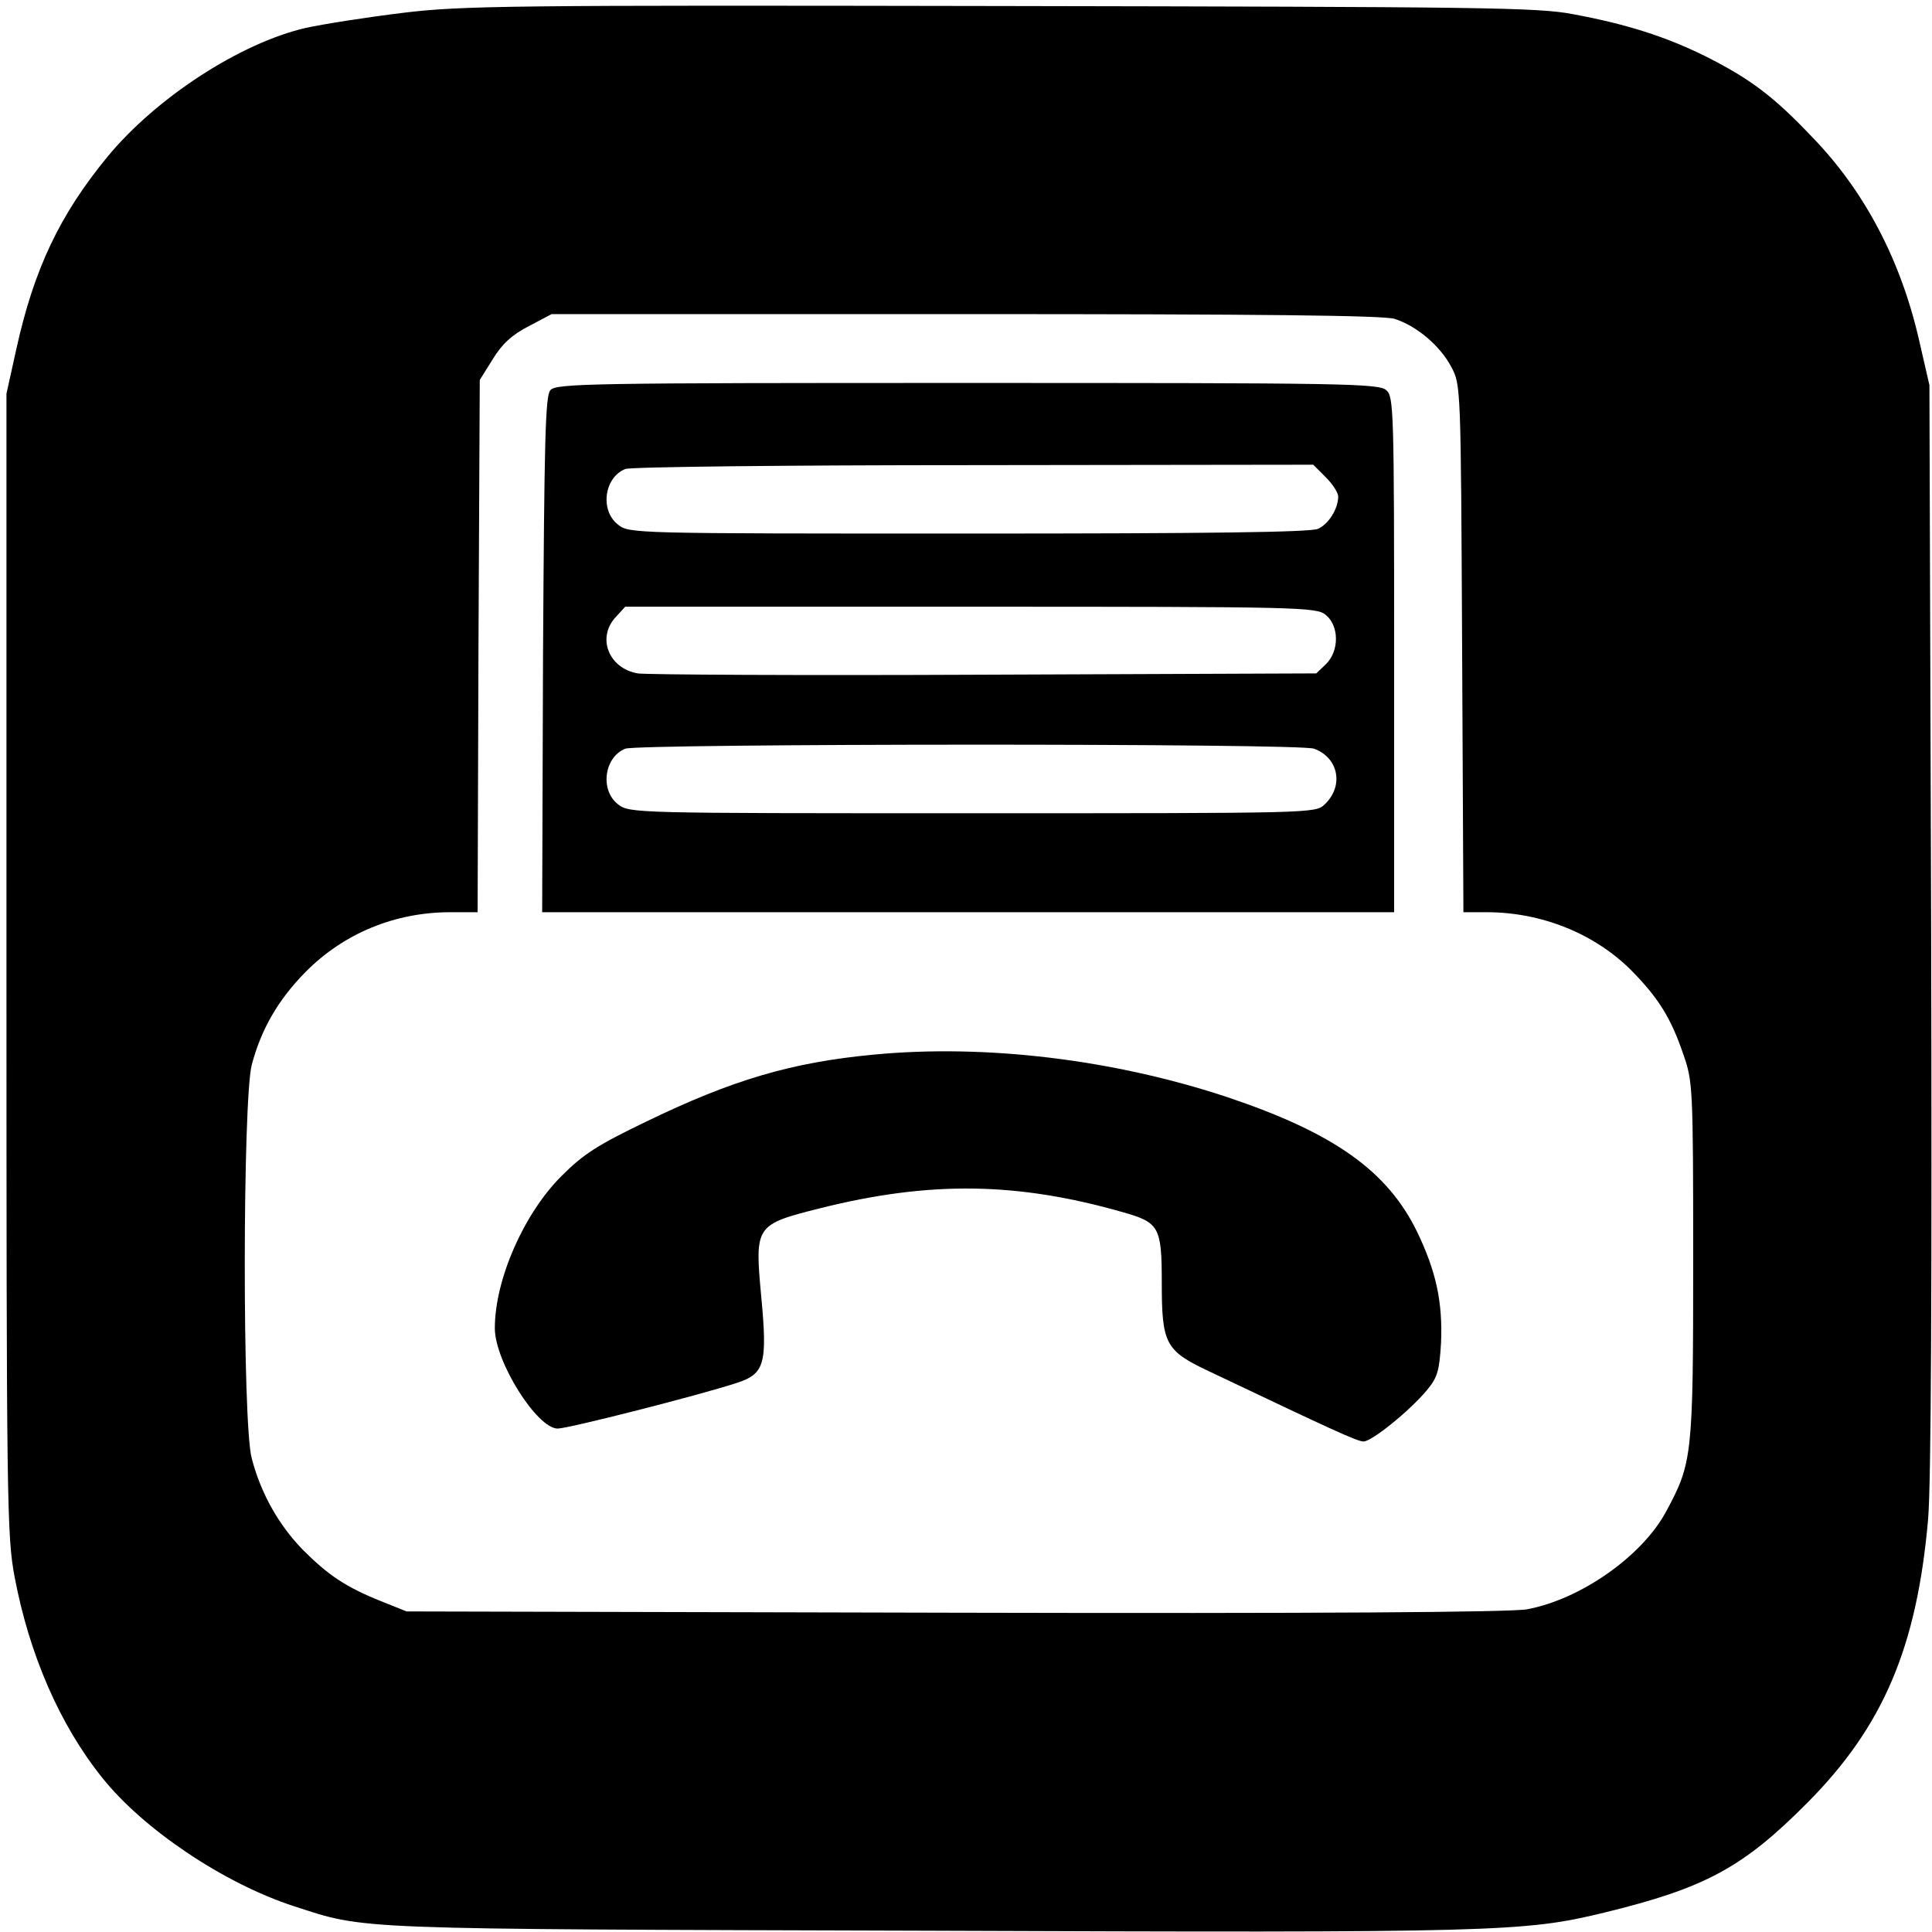
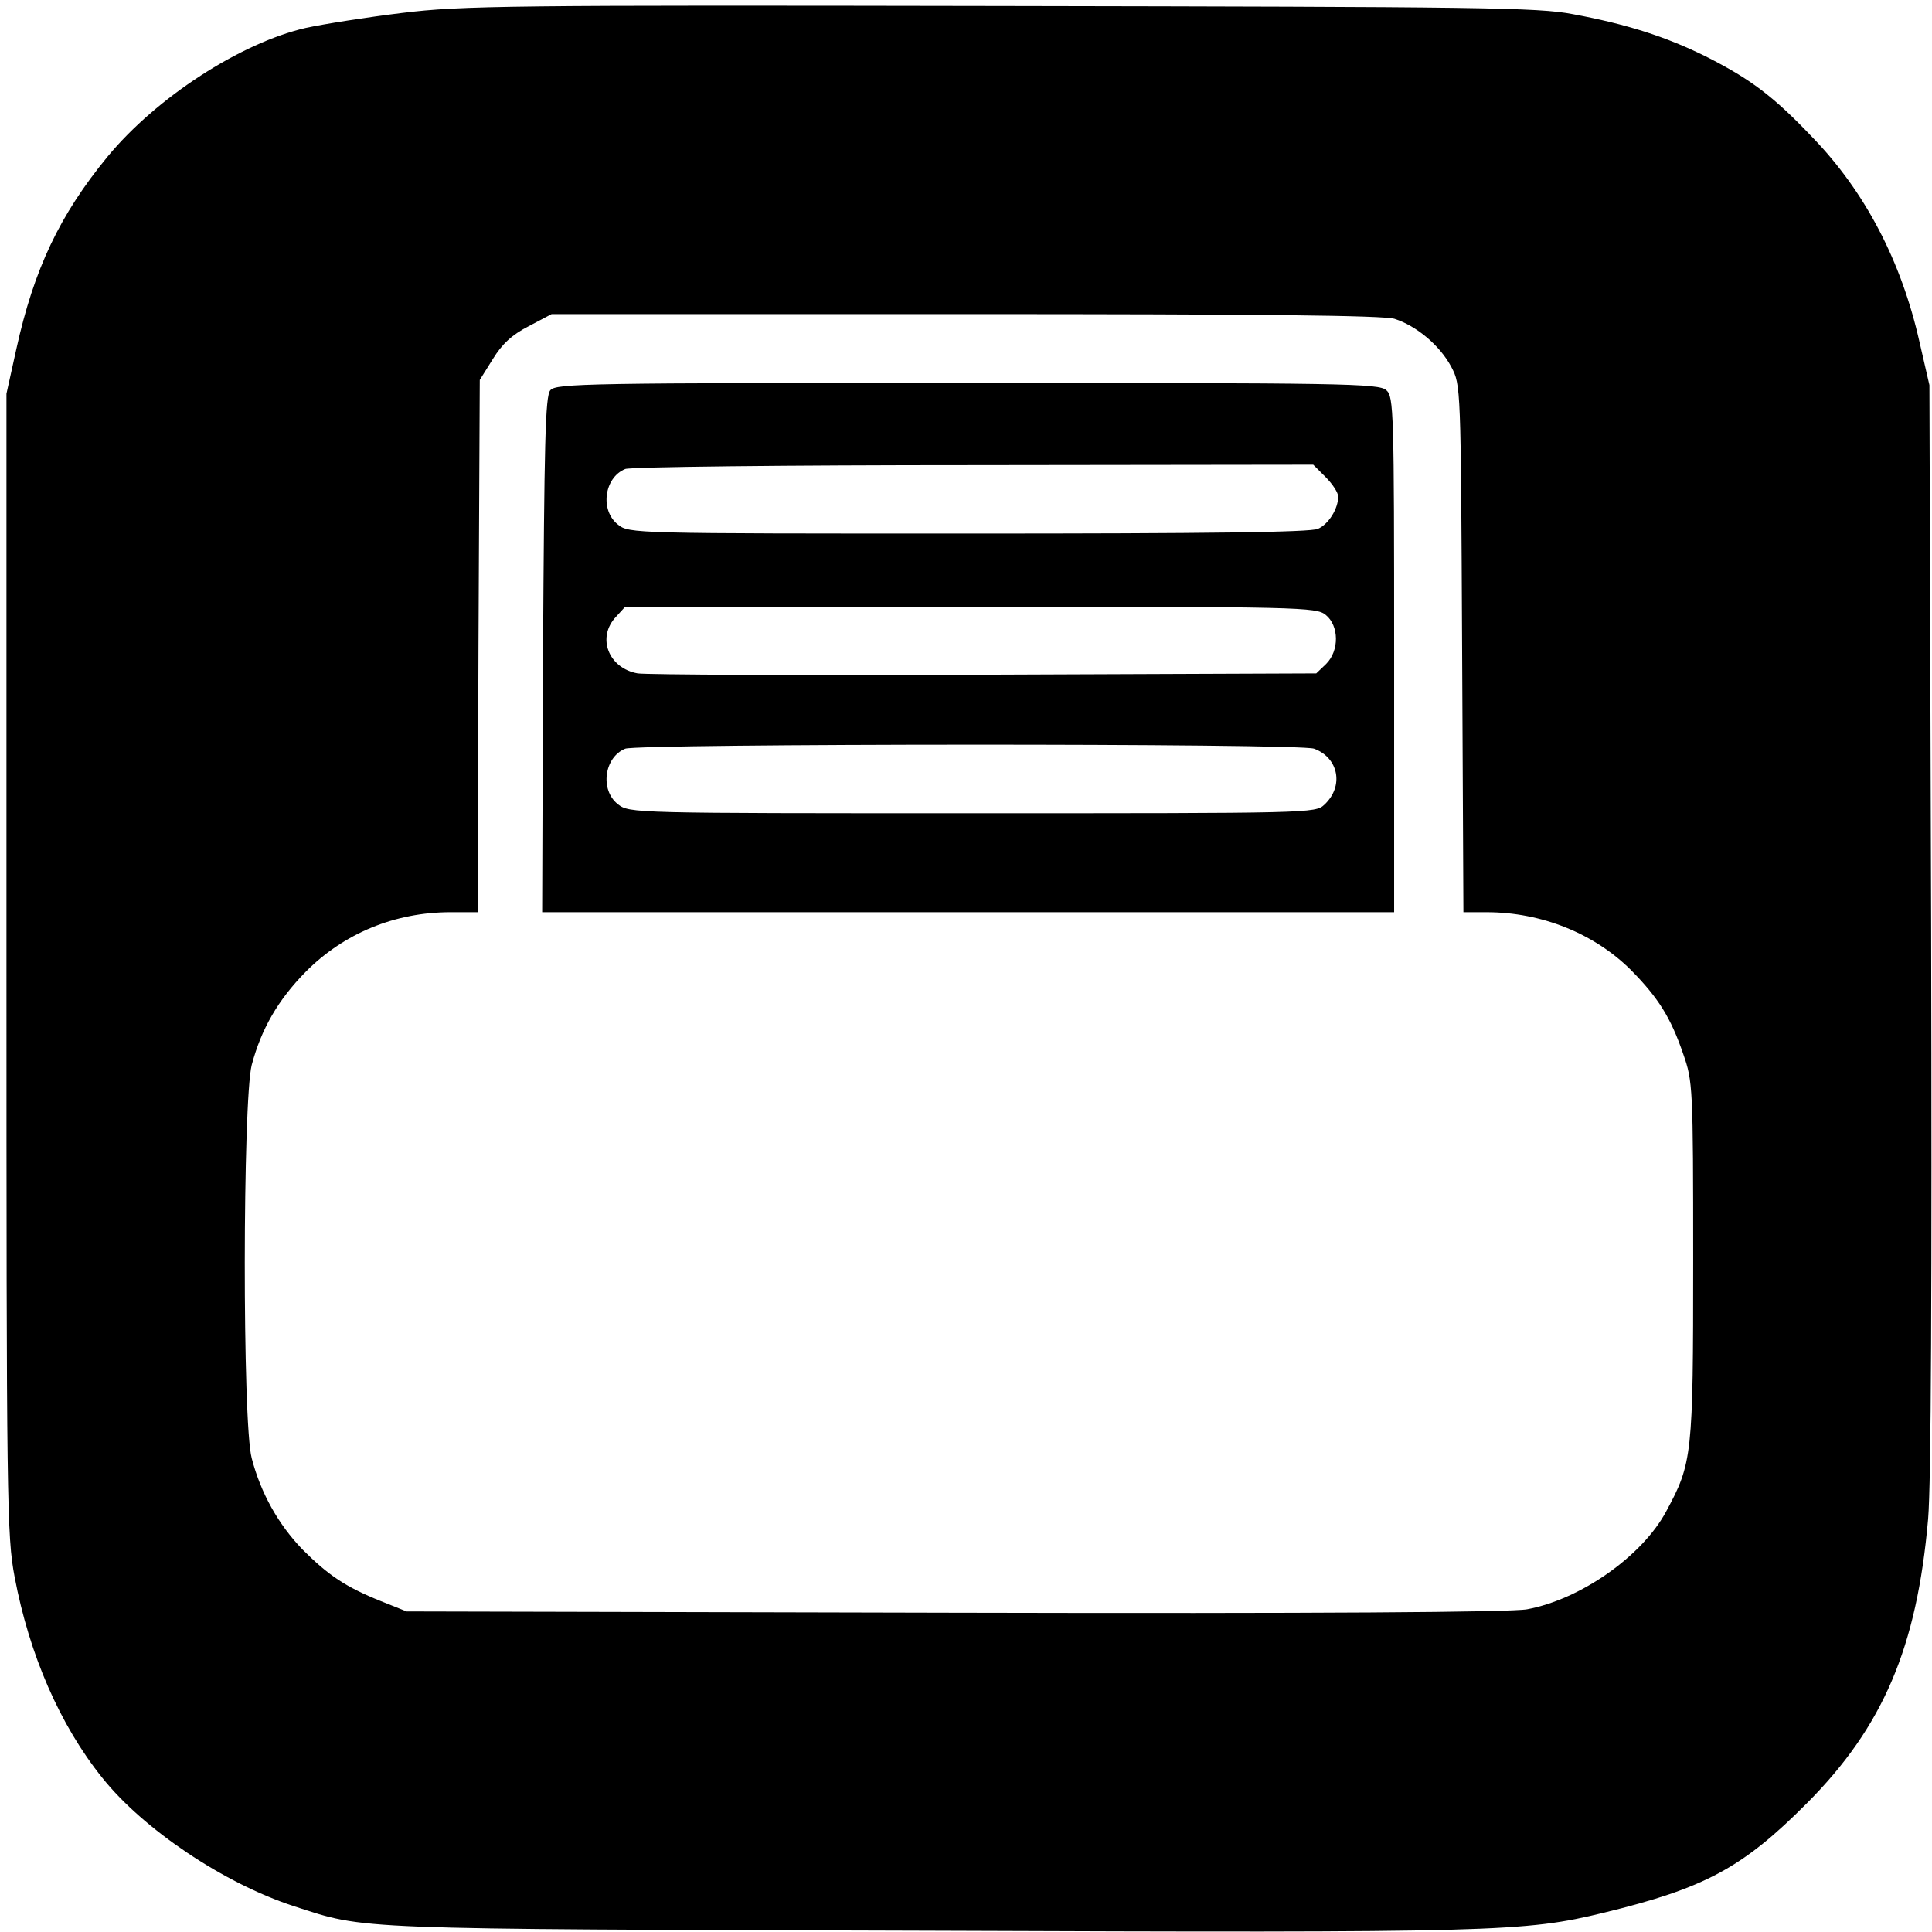
<svg xmlns="http://www.w3.org/2000/svg" version="1.0" width="449pt" height="449pt" viewBox="0 0 449 449" preserveAspectRatio="xMidYMid meet">
  <g transform="translate(0,449) scale(0.1,-0.1)" fill="#000000" stroke="none">
    <path d="M935 4460 c-82 -10 -184 -26 -225 -35 -151 -35 -346 -161 -460 -299 -111 -135 -171 -261 -212 -447 l-23 -104 0 -1325 c0 -1255 1 -1330 19 -1425 34 -180 105 -344 204 -467 95 -119 282 -245 445 -298 170 -55 121 -53 1472 -57 1326 -5 1388 -3 1573 42 234 57 322 104 472 255 176 177 255 361 281 660 7 84 9 533 7 1380 l-4 1255 -23 100 c-42 187 -126 349 -249 476 -91 96 -145 136 -248 188 -93 46 -184 75 -308 98 -82 16 -215 17 -1331 19 -1139 2 -1252 1 -1390 -16z m2306 -711 c50 -16 105 -61 132 -112 22 -42 22 -43 25 -654 l3 -613 54 0 c128 0 251 -50 336 -135 63 -64 92 -110 121 -195 22 -63 23 -75 23 -480 0 -454 -2 -470 -63 -583 -56 -104 -199 -204 -323 -227 -37 -7 -489 -10 -1330 -8 l-1274 3 -60 24 c-82 33 -122 60 -182 120 -56 58 -97 131 -118 212 -22 81 -21 830 0 914 22 83 61 151 125 216 89 90 208 139 337 139 l63 0 2 618 3 619 30 48 c22 36 45 57 84 77 l53 28 960 0 c691 0 971 -3 999 -11z" />
    <path d="M1279 3583 c-12 -13 -14 -125 -17 -615 l-2 -598 990 0 990 0 0 598 c0 568 -1 600 -18 615 -17 16 -99 17 -974 17 -877 0 -957 -1 -969 -17z m1802 -202 c16 -16 29 -36 29 -45 0 -28 -22 -64 -47 -75 -17 -8 -256 -11 -812 -11 -782 0 -789 0 -815 21 -42 33 -32 109 17 129 12 5 377 9 810 9 l789 1 29 -29z m0 -320 c31 -25 32 -83 1 -114 l-23 -22 -772 -3 c-424 -2 -787 0 -805 3 -68 12 -96 84 -50 132 l21 23 803 0 c768 0 803 -1 825 -19z m-27 -311 c57 -21 70 -87 24 -130 -21 -20 -32 -20 -819 -20 -790 0 -796 0 -823 21 -42 33 -32 109 17 129 30 12 1569 13 1601 0z" />
-     <path d="M2030 2039 c-191 -18 -329 -59 -529 -156 -112 -54 -145 -75 -196 -126 -88 -88 -155 -241 -155 -354 0 -77 98 -233 146 -233 25 0 331 78 416 106 65 21 72 44 57 202 -15 164 -14 166 137 204 255 64 458 61 703 -9 85 -24 91 -34 91 -164 0 -142 8 -158 110 -206 286 -136 344 -163 359 -163 19 0 107 71 147 119 25 30 29 45 33 110 4 94 -11 166 -56 259 -69 141 -193 229 -440 312 -265 88 -563 124 -823 99z" />
  </g>
</svg>